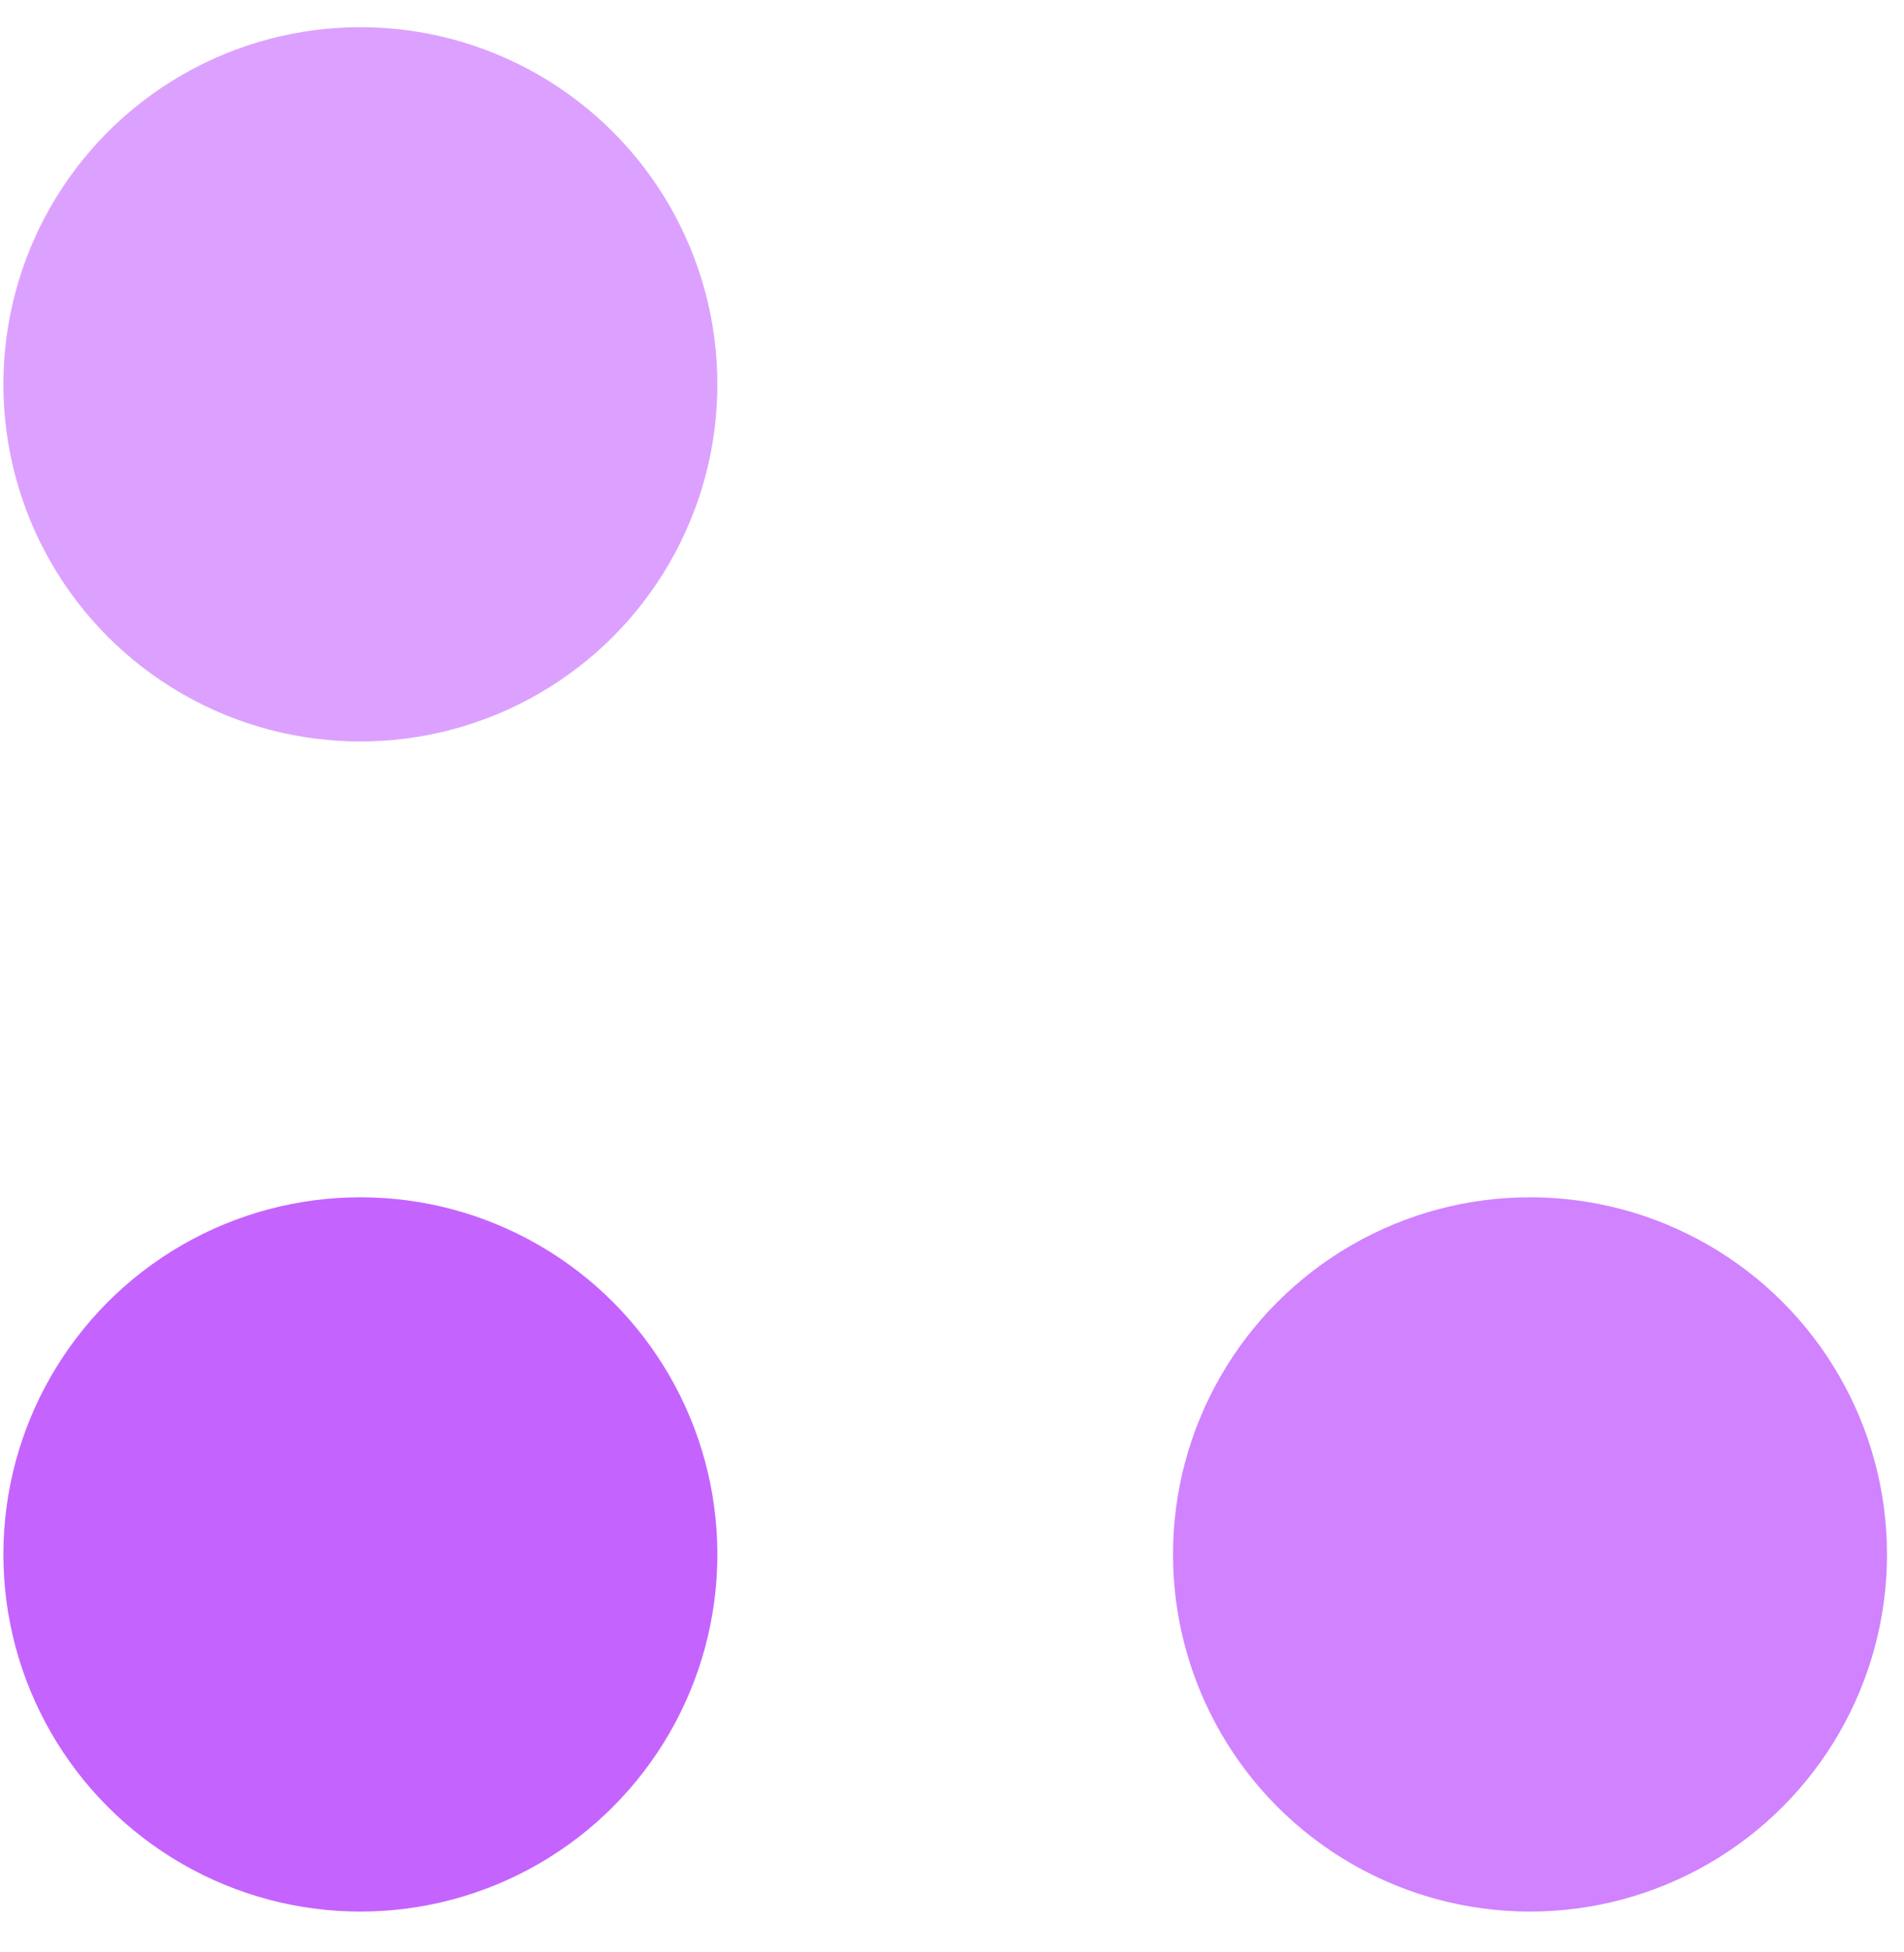
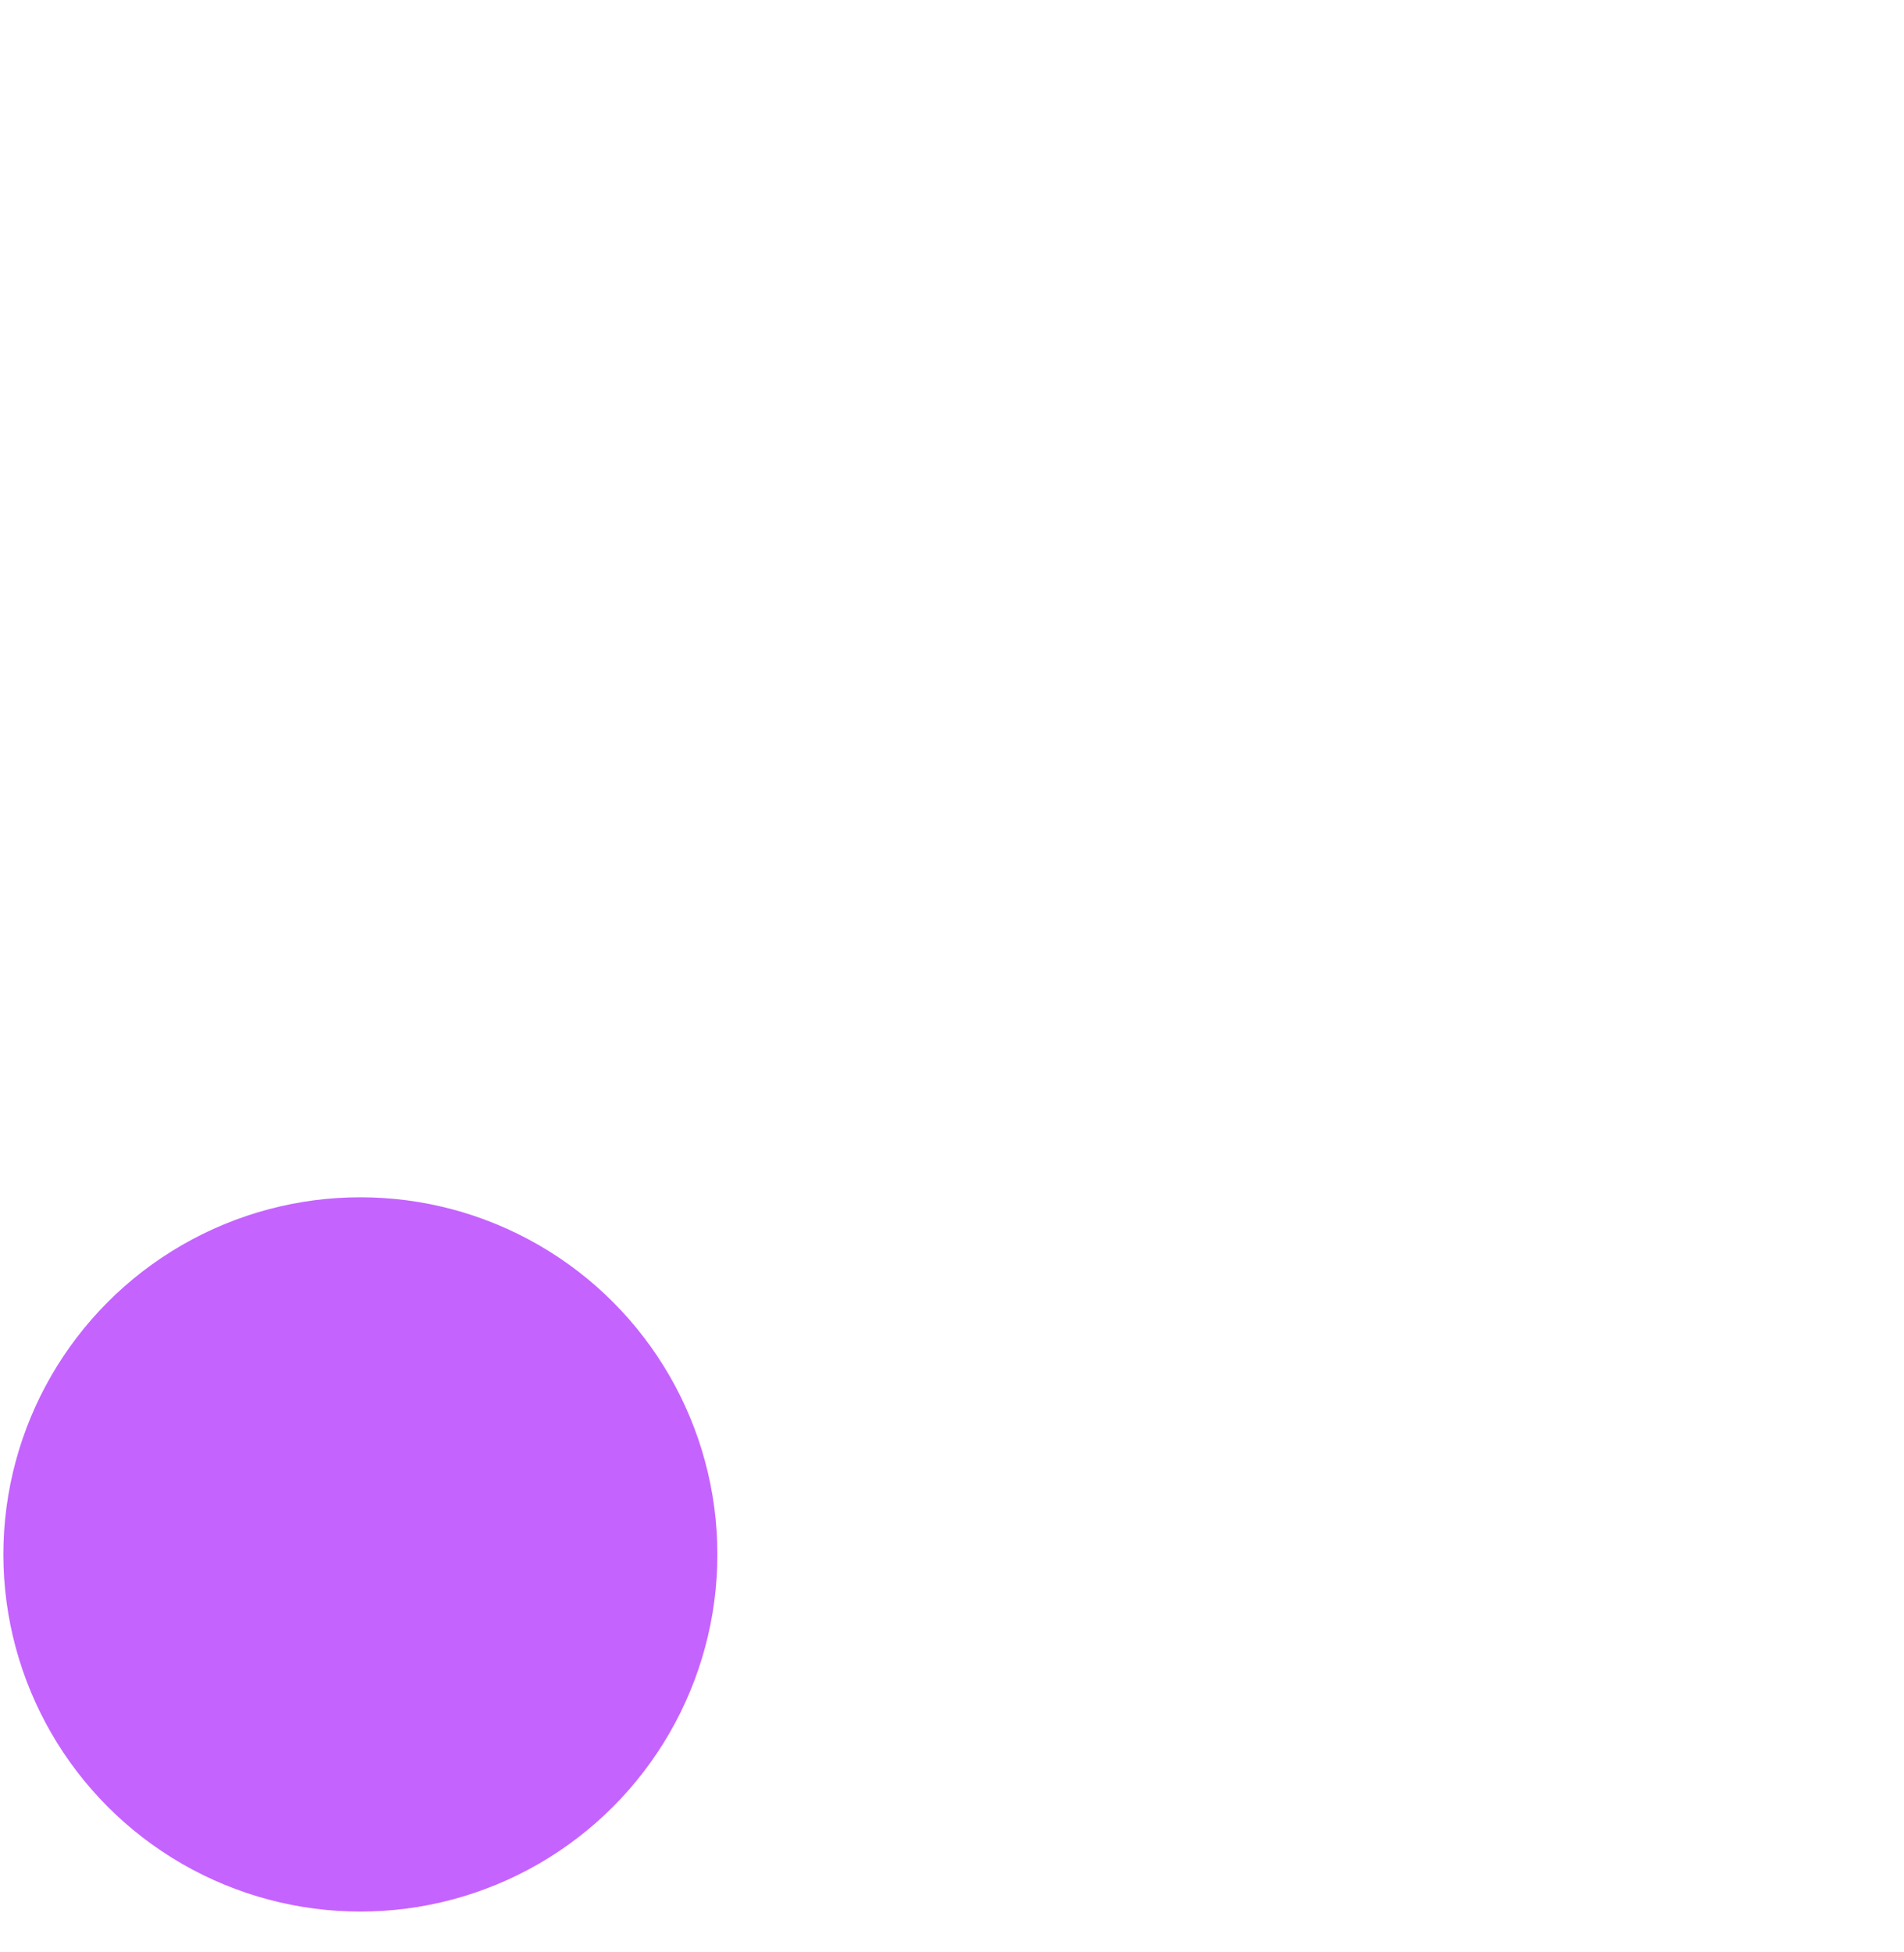
<svg xmlns="http://www.w3.org/2000/svg" width="40" height="41" viewBox="0 0 40 41" fill="none">
  <circle cx="7.571" cy="32.643" r="7.5" transform="rotate(180 7.571 32.643)" fill="#C563FF" />
-   <circle opacity="0.8" cx="32.143" cy="32.643" r="7.5" transform="rotate(180 32.143 32.643)" fill="#C563FF" />
-   <circle opacity="0.6" cx="7.571" cy="8.071" r="7.5" transform="rotate(180 7.571 8.071)" fill="#C563FF" />
</svg>